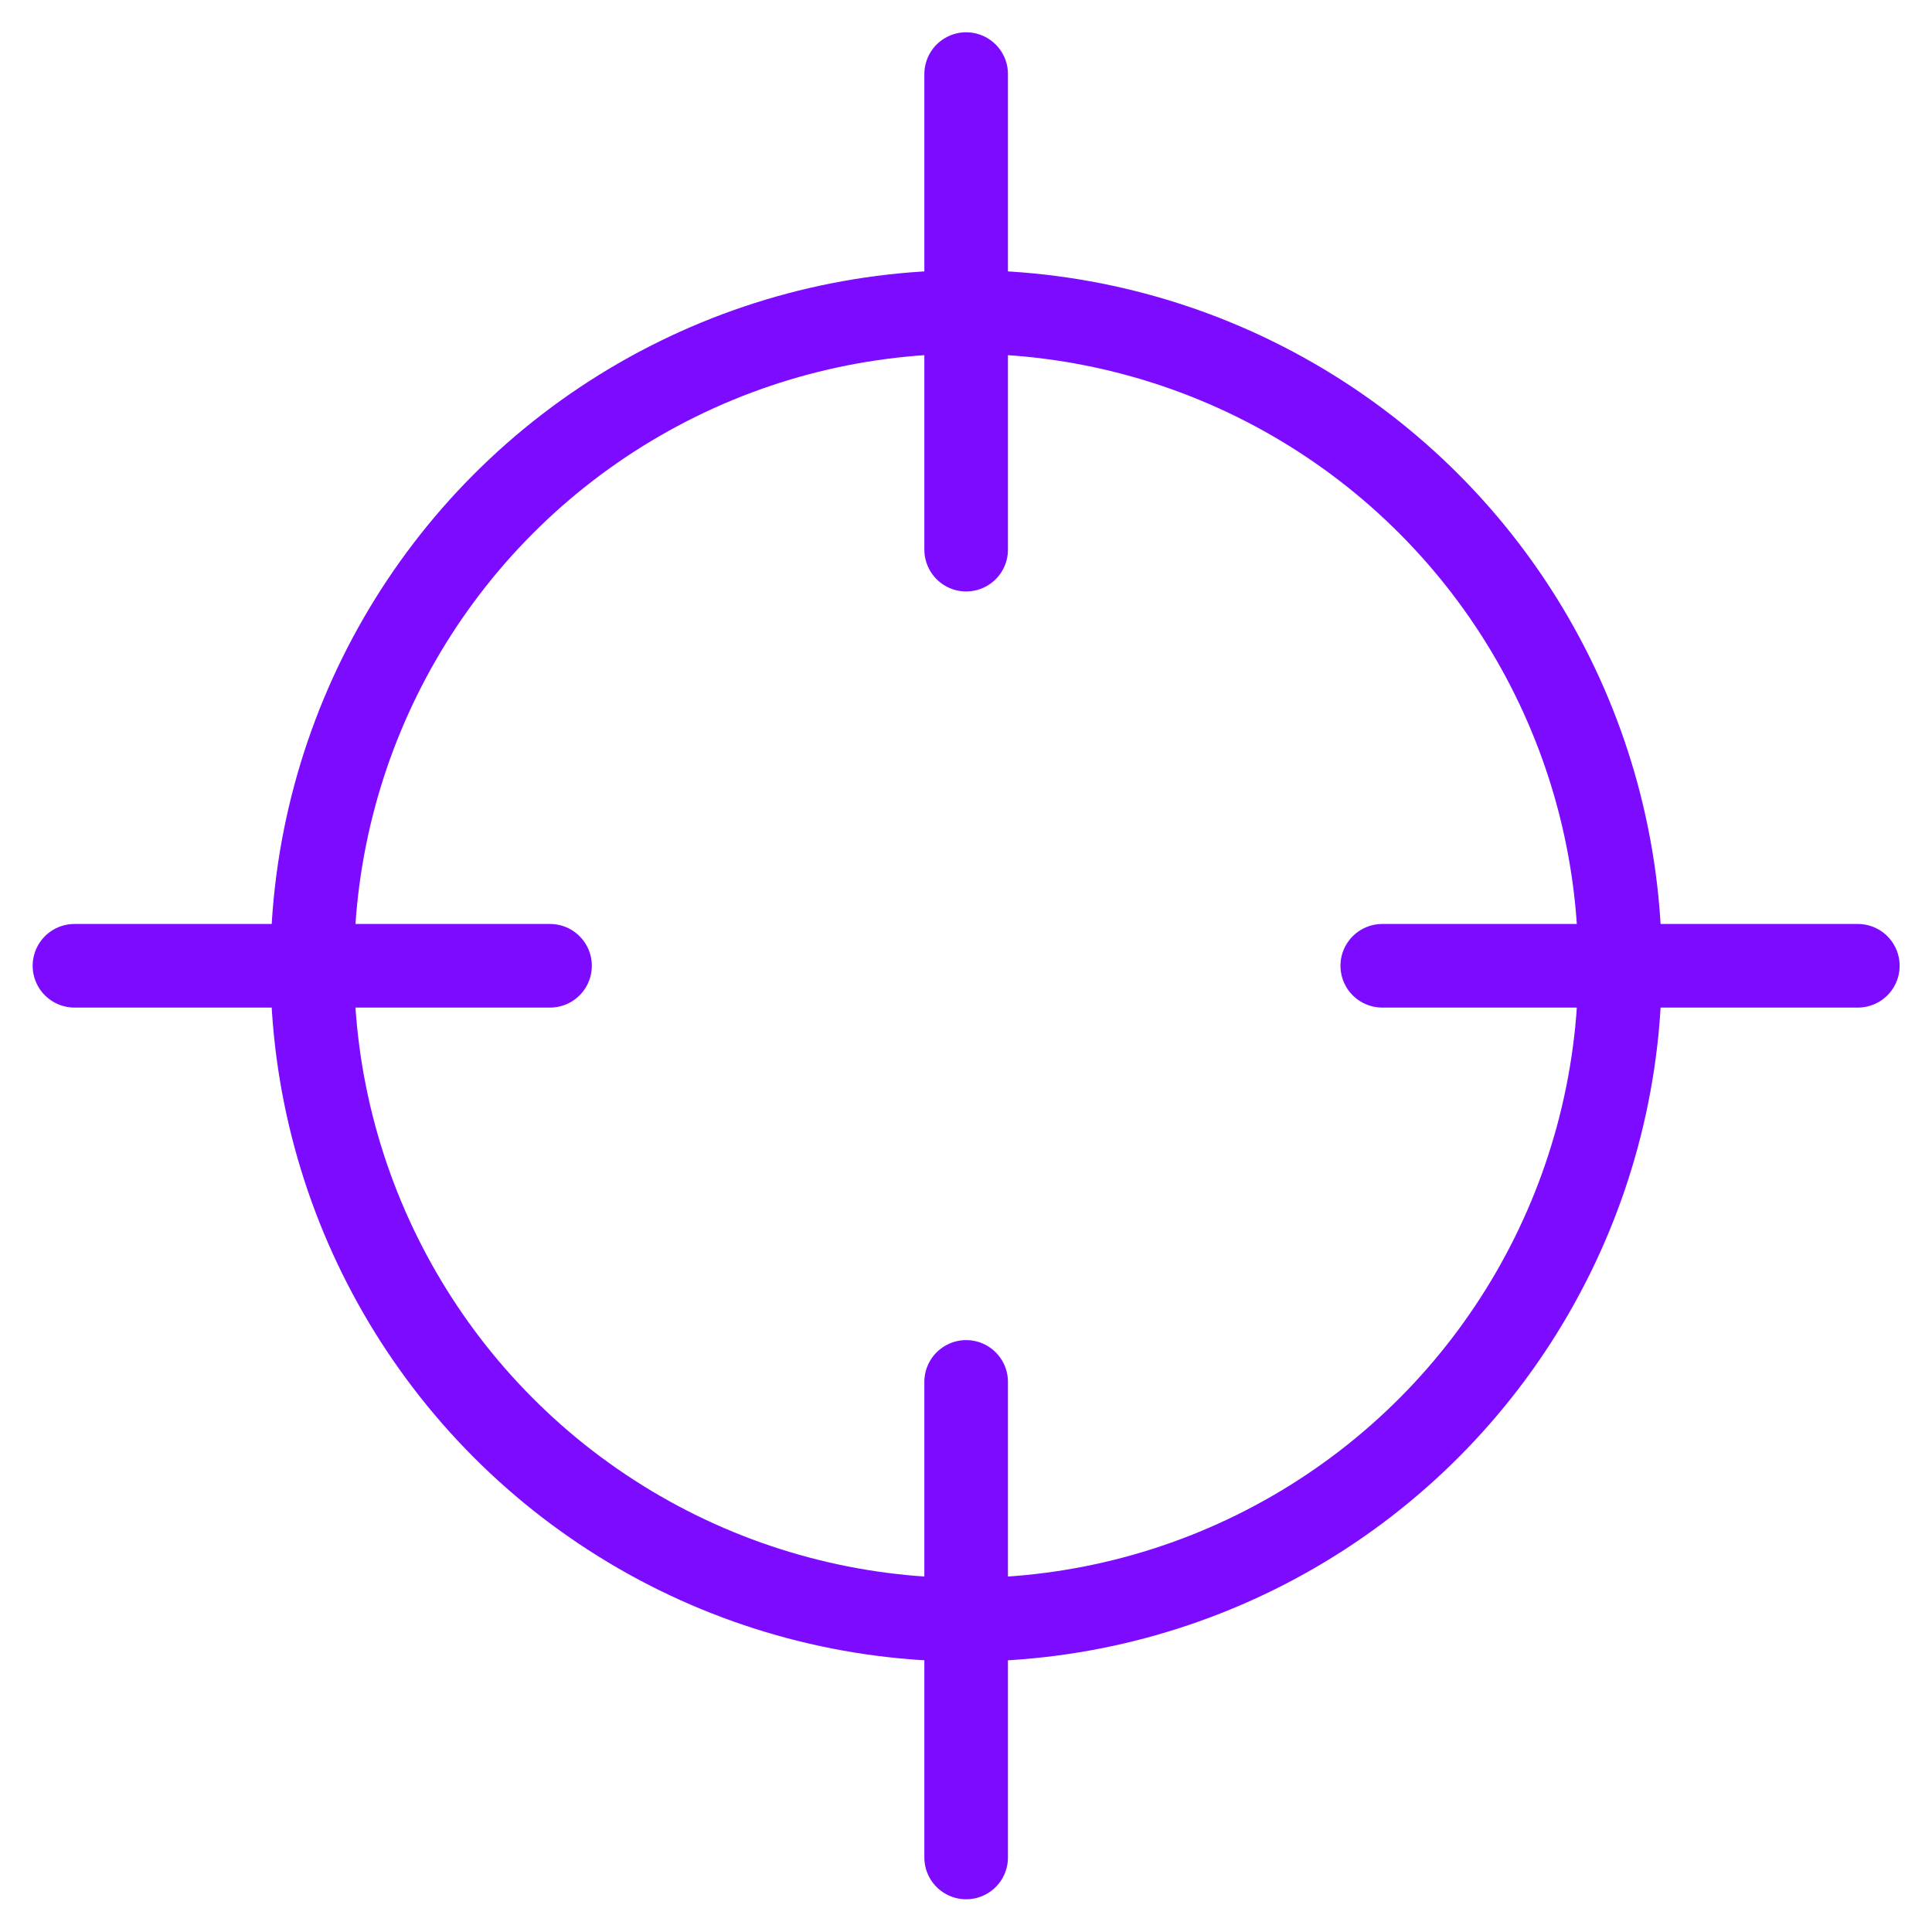
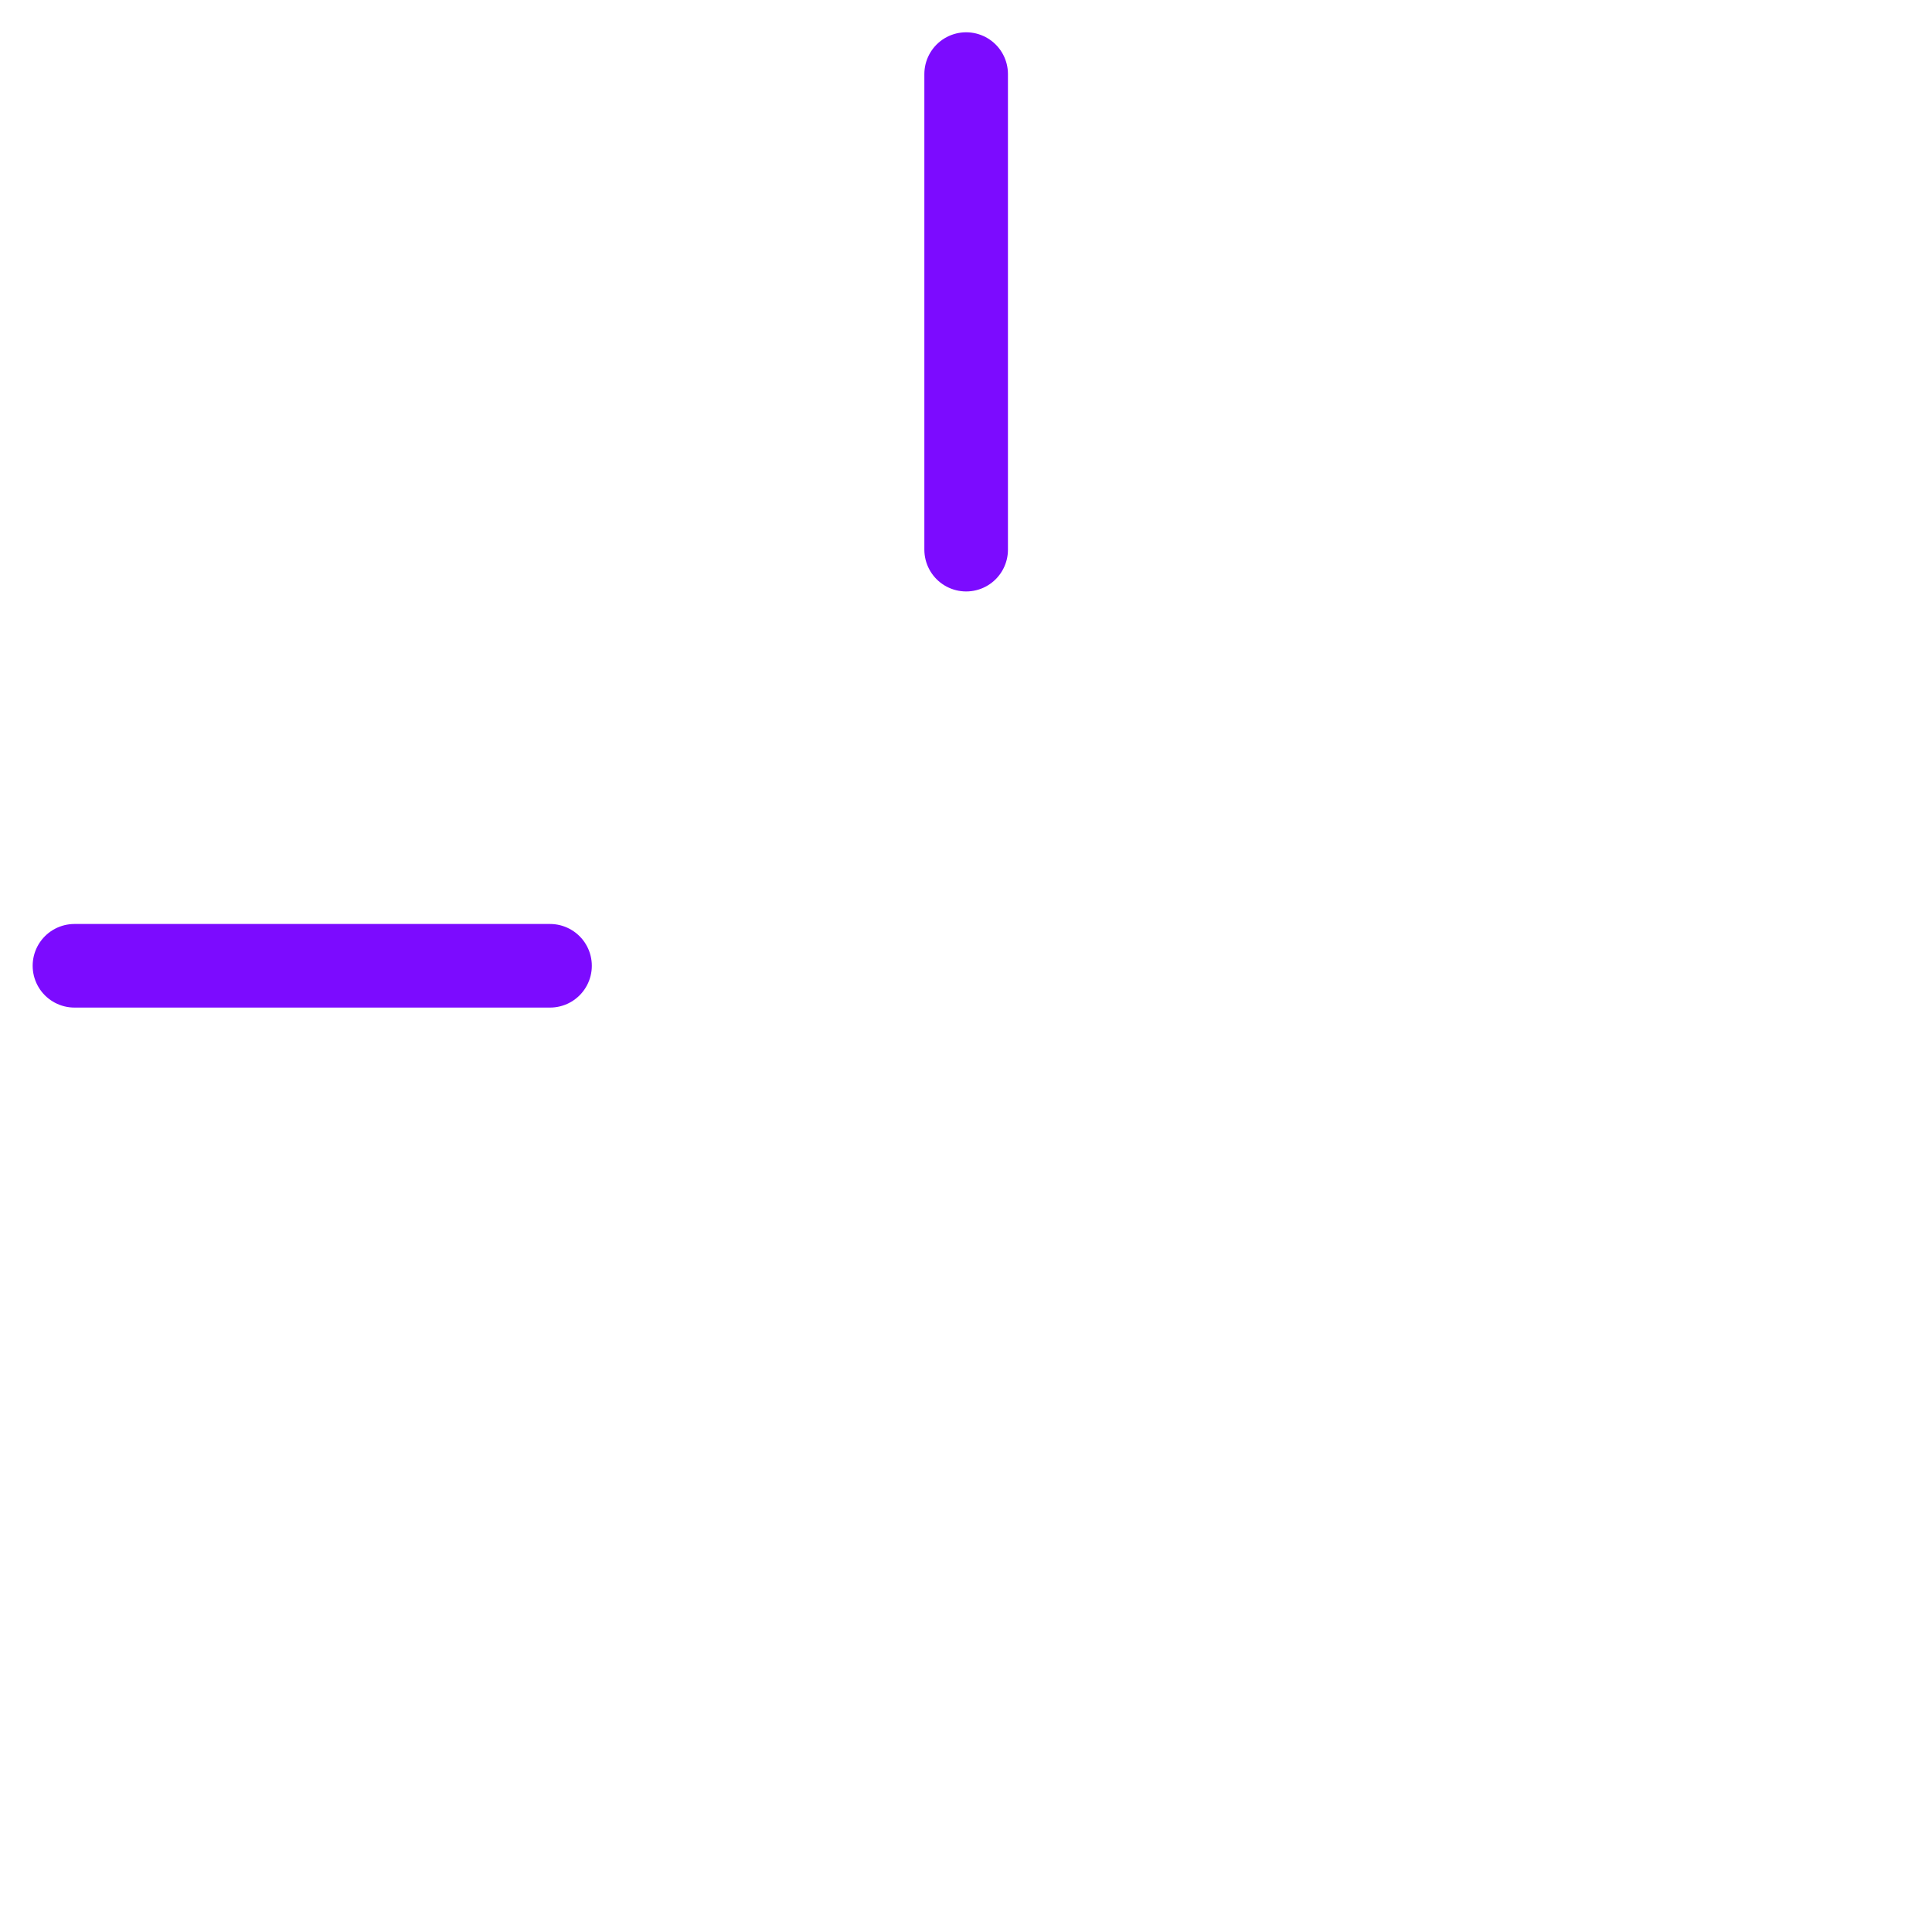
<svg xmlns="http://www.w3.org/2000/svg" width="26px" height="26px" viewBox="0 0 26 26" version="1.1">
  <title>target</title>
  <g id="👉-Design" stroke="none" stroke-width="1" fill="none" fill-rule="evenodd" stroke-linecap="round" stroke-linejoin="round">
    <g id="Visiobelle-V2-Desktop" transform="translate(-735, -1954)" stroke="#7C0BFF" stroke-width="1.125">
      <g id="Section/How-it-works" transform="translate(0, 1620)">
        <g id="Text" transform="translate(736, 45)">
          <g id="Feature" transform="translate(0, 278)">
            <g id="target" transform="translate(0, 12)">
-               <line x1="12.002" y1="17.597" x2="12.002" y2="23.997" id="Path" />
              <line x1="12.002" y1="-0.003" x2="12.002" y2="6.397" id="Path" />
              <line x1="6.402" y1="11.997" x2="0.002" y2="11.997" id="Path" />
-               <line x1="24.002" y1="11.997" x2="17.602" y2="11.997" id="Path" />
-               <circle id="Oval" cx="12.002" cy="11.998" r="8.8" />
            </g>
          </g>
        </g>
      </g>
    </g>
  </g>
</svg>